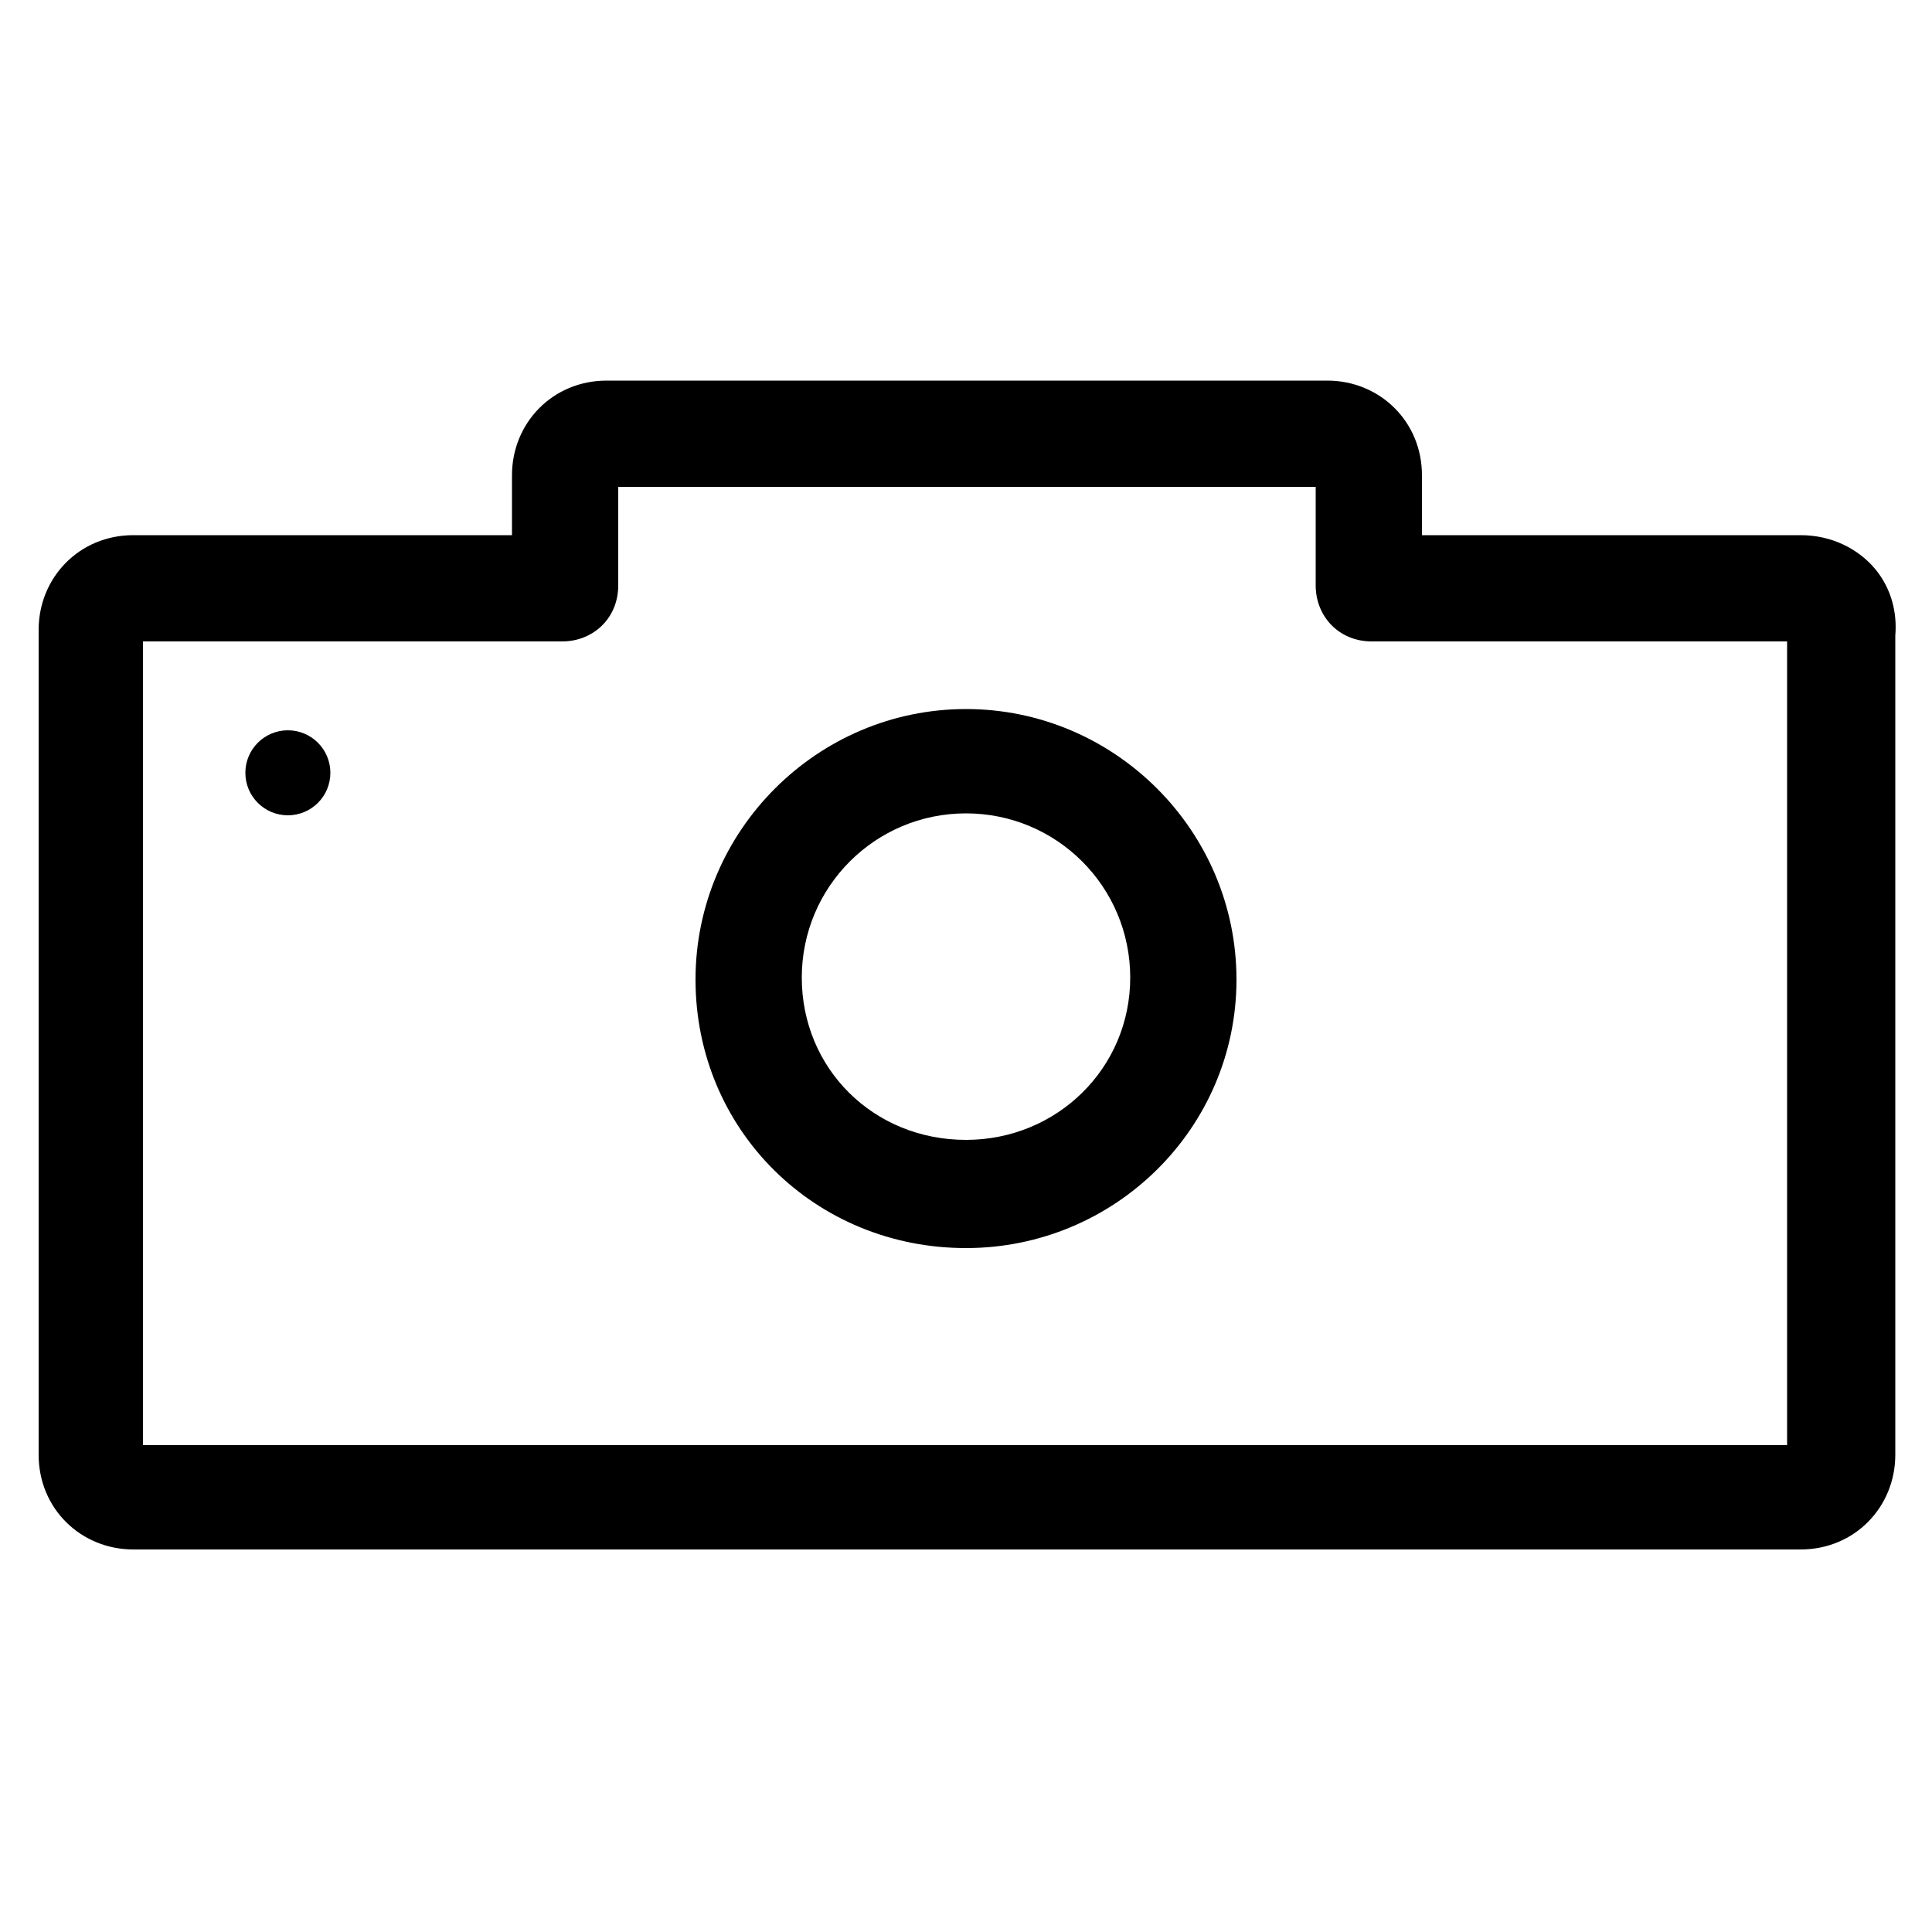
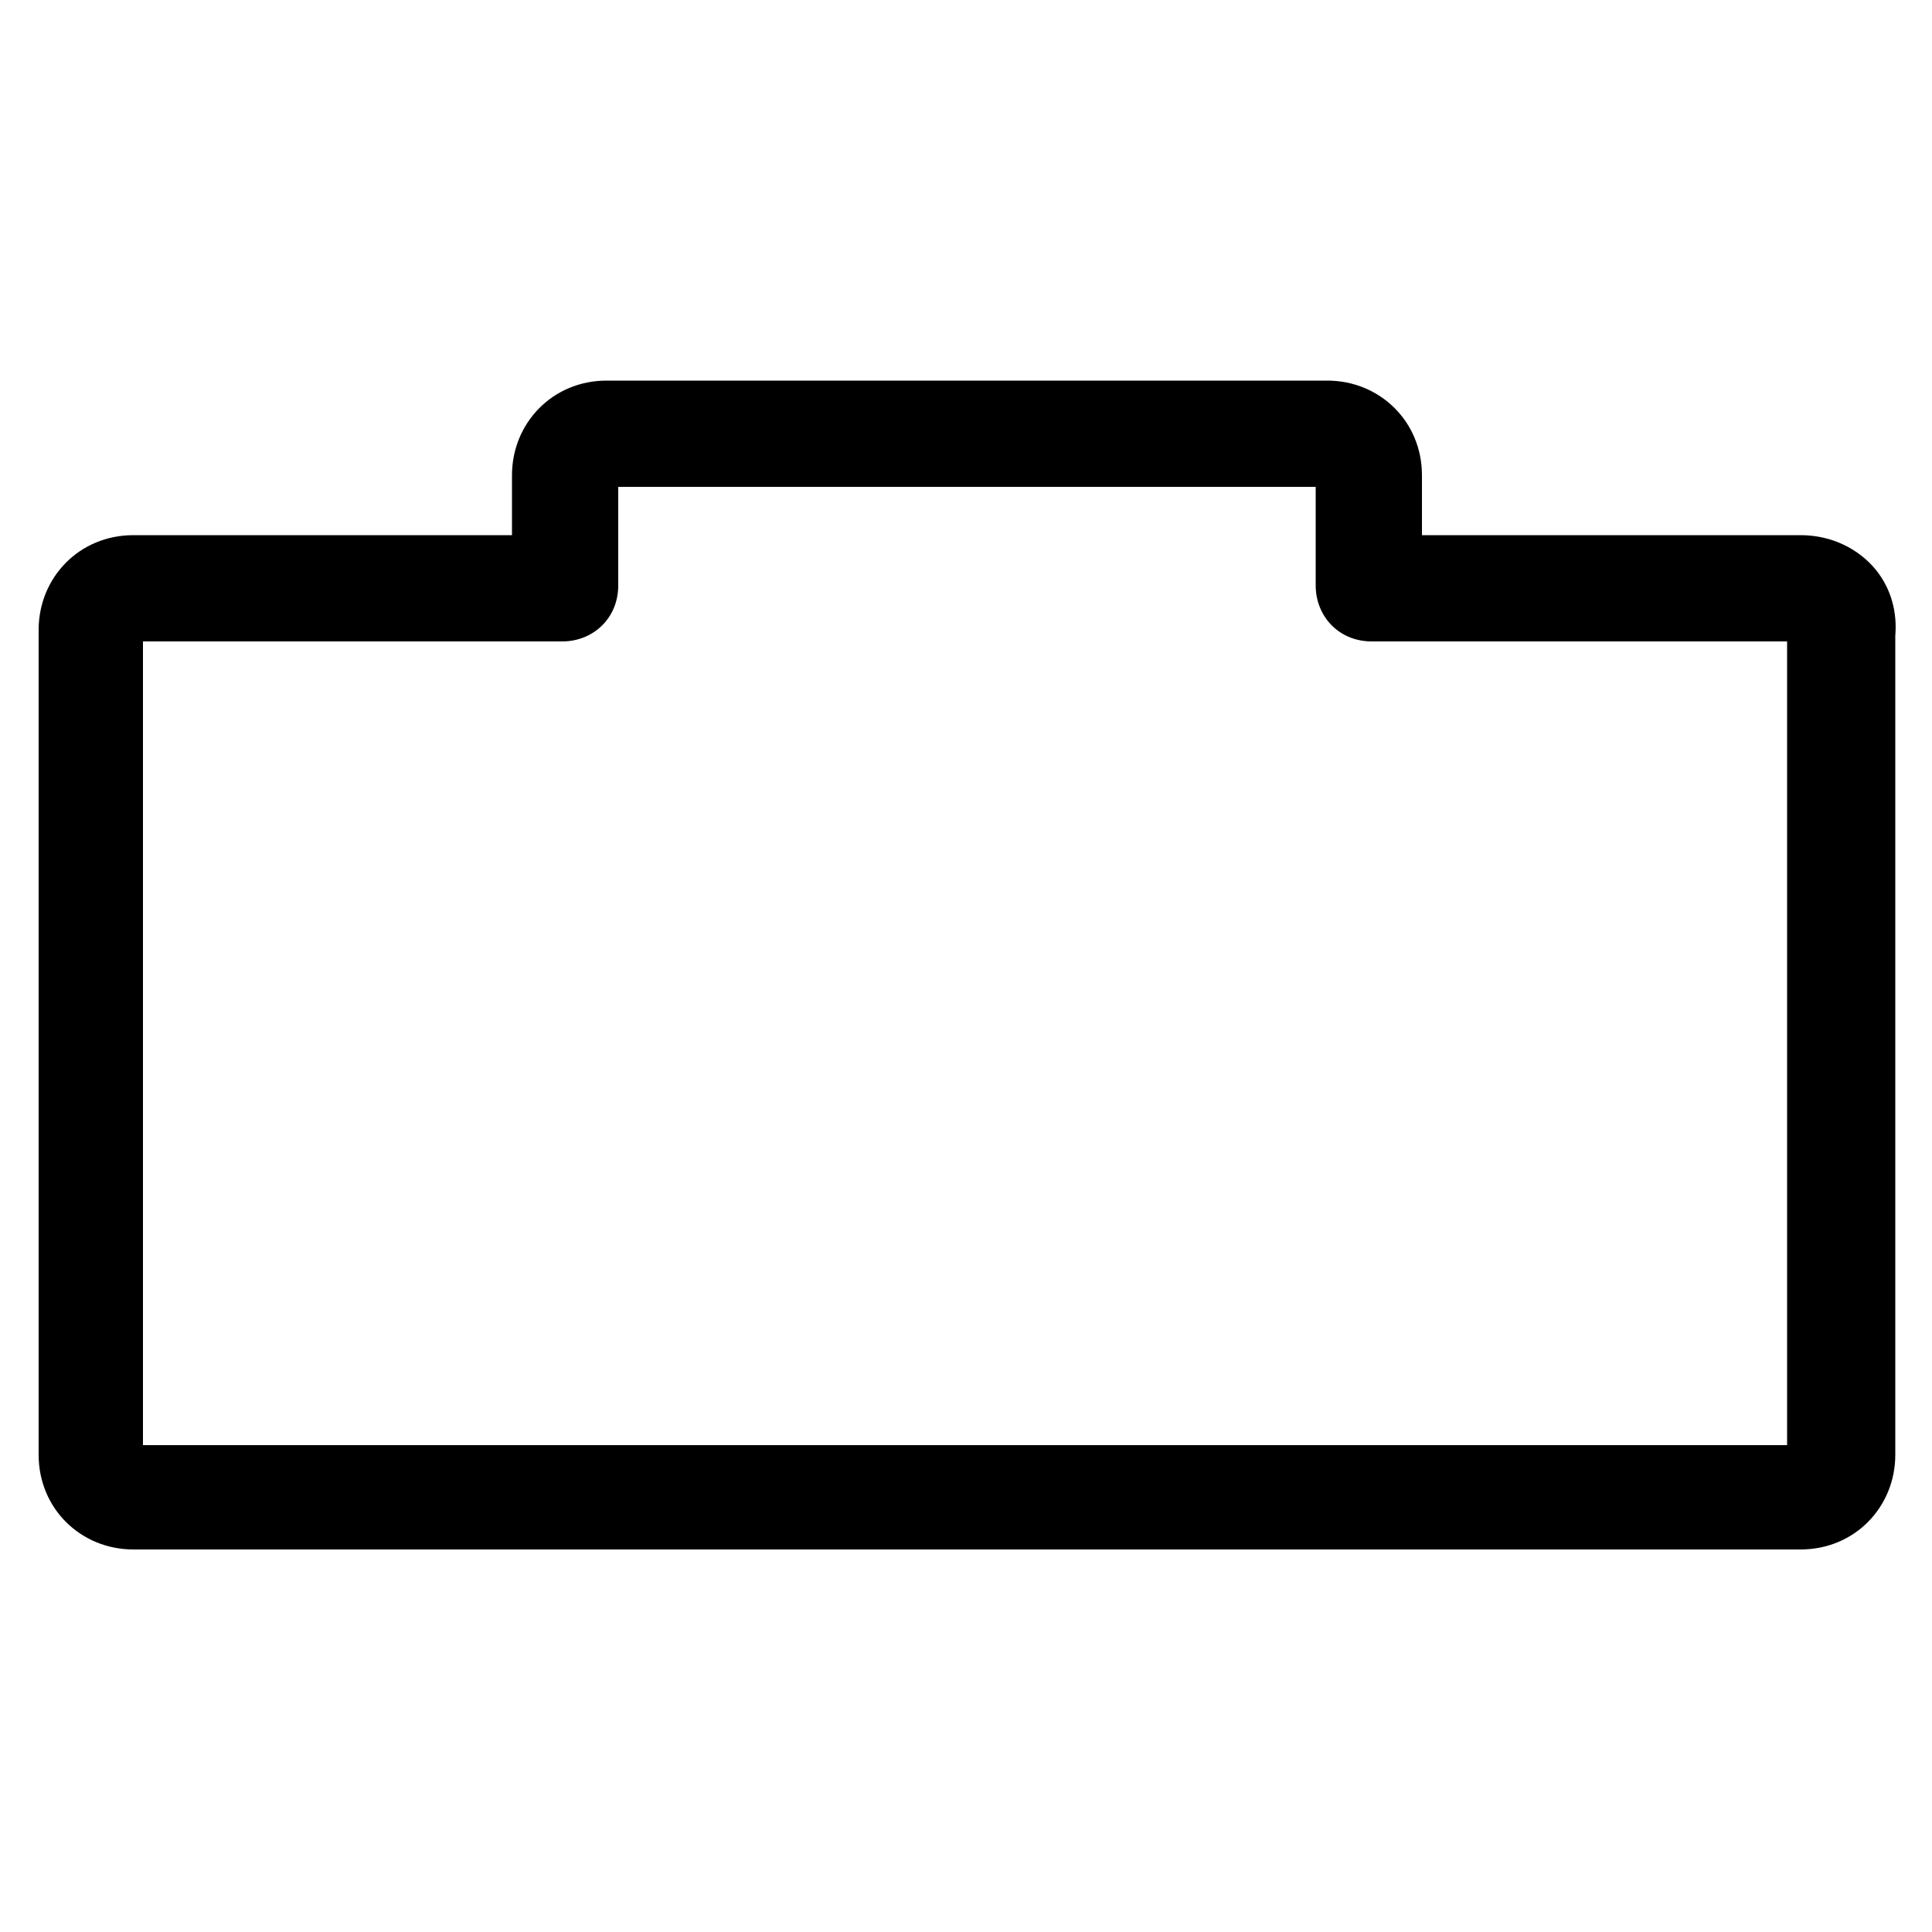
<svg xmlns="http://www.w3.org/2000/svg" version="1.1" id="Layer_2_1_" x="0px" y="0px" viewBox="0 0 100 100" style="enable-background:new 0 0 100 100;" xml:space="preserve">
  <g>
    <path d="M97.1,29.5c-0.9-1.1-2.3-1.8-3.9-1.8H73.6v-3.1c0-2.8-2.2-4.9-4.9-4.9H31.4c-2.8,0-4.9,2.2-4.9,4.9v3.1H6.9   c-2.8,0-4.9,2.2-4.9,4.9v42.7c0,2.8,2.2,4.9,4.9,4.9h86.3c2.8,0,4.9-2.2,4.9-4.9V32.9C98.2,31.7,97.9,30.5,97.1,29.5z M92.5,74.8   H7.4V33.2h21.7c1.6,0,2.9-1.2,2.9-2.9v-5.1h36.1v5.1c0,1.6,1.2,2.9,2.9,2.9h21.5V74.8z" />
-     <path d="M50,36.7c-7.7,0-14,6.3-14,14c0,7.8,6.2,13.9,14,13.9c7.7,0,14-6.2,14-13.9C64,43,57.7,36.7,50,36.7z M50,59   c-4.8,0-8.5-3.7-8.5-8.4c0-4.7,3.8-8.5,8.5-8.5c4.7,0,8.5,3.8,8.5,8.5C58.5,55.3,54.7,59,50,59z" />
-     <circle cx="14.9" cy="40" r="2.2" />
  </g>
</svg>